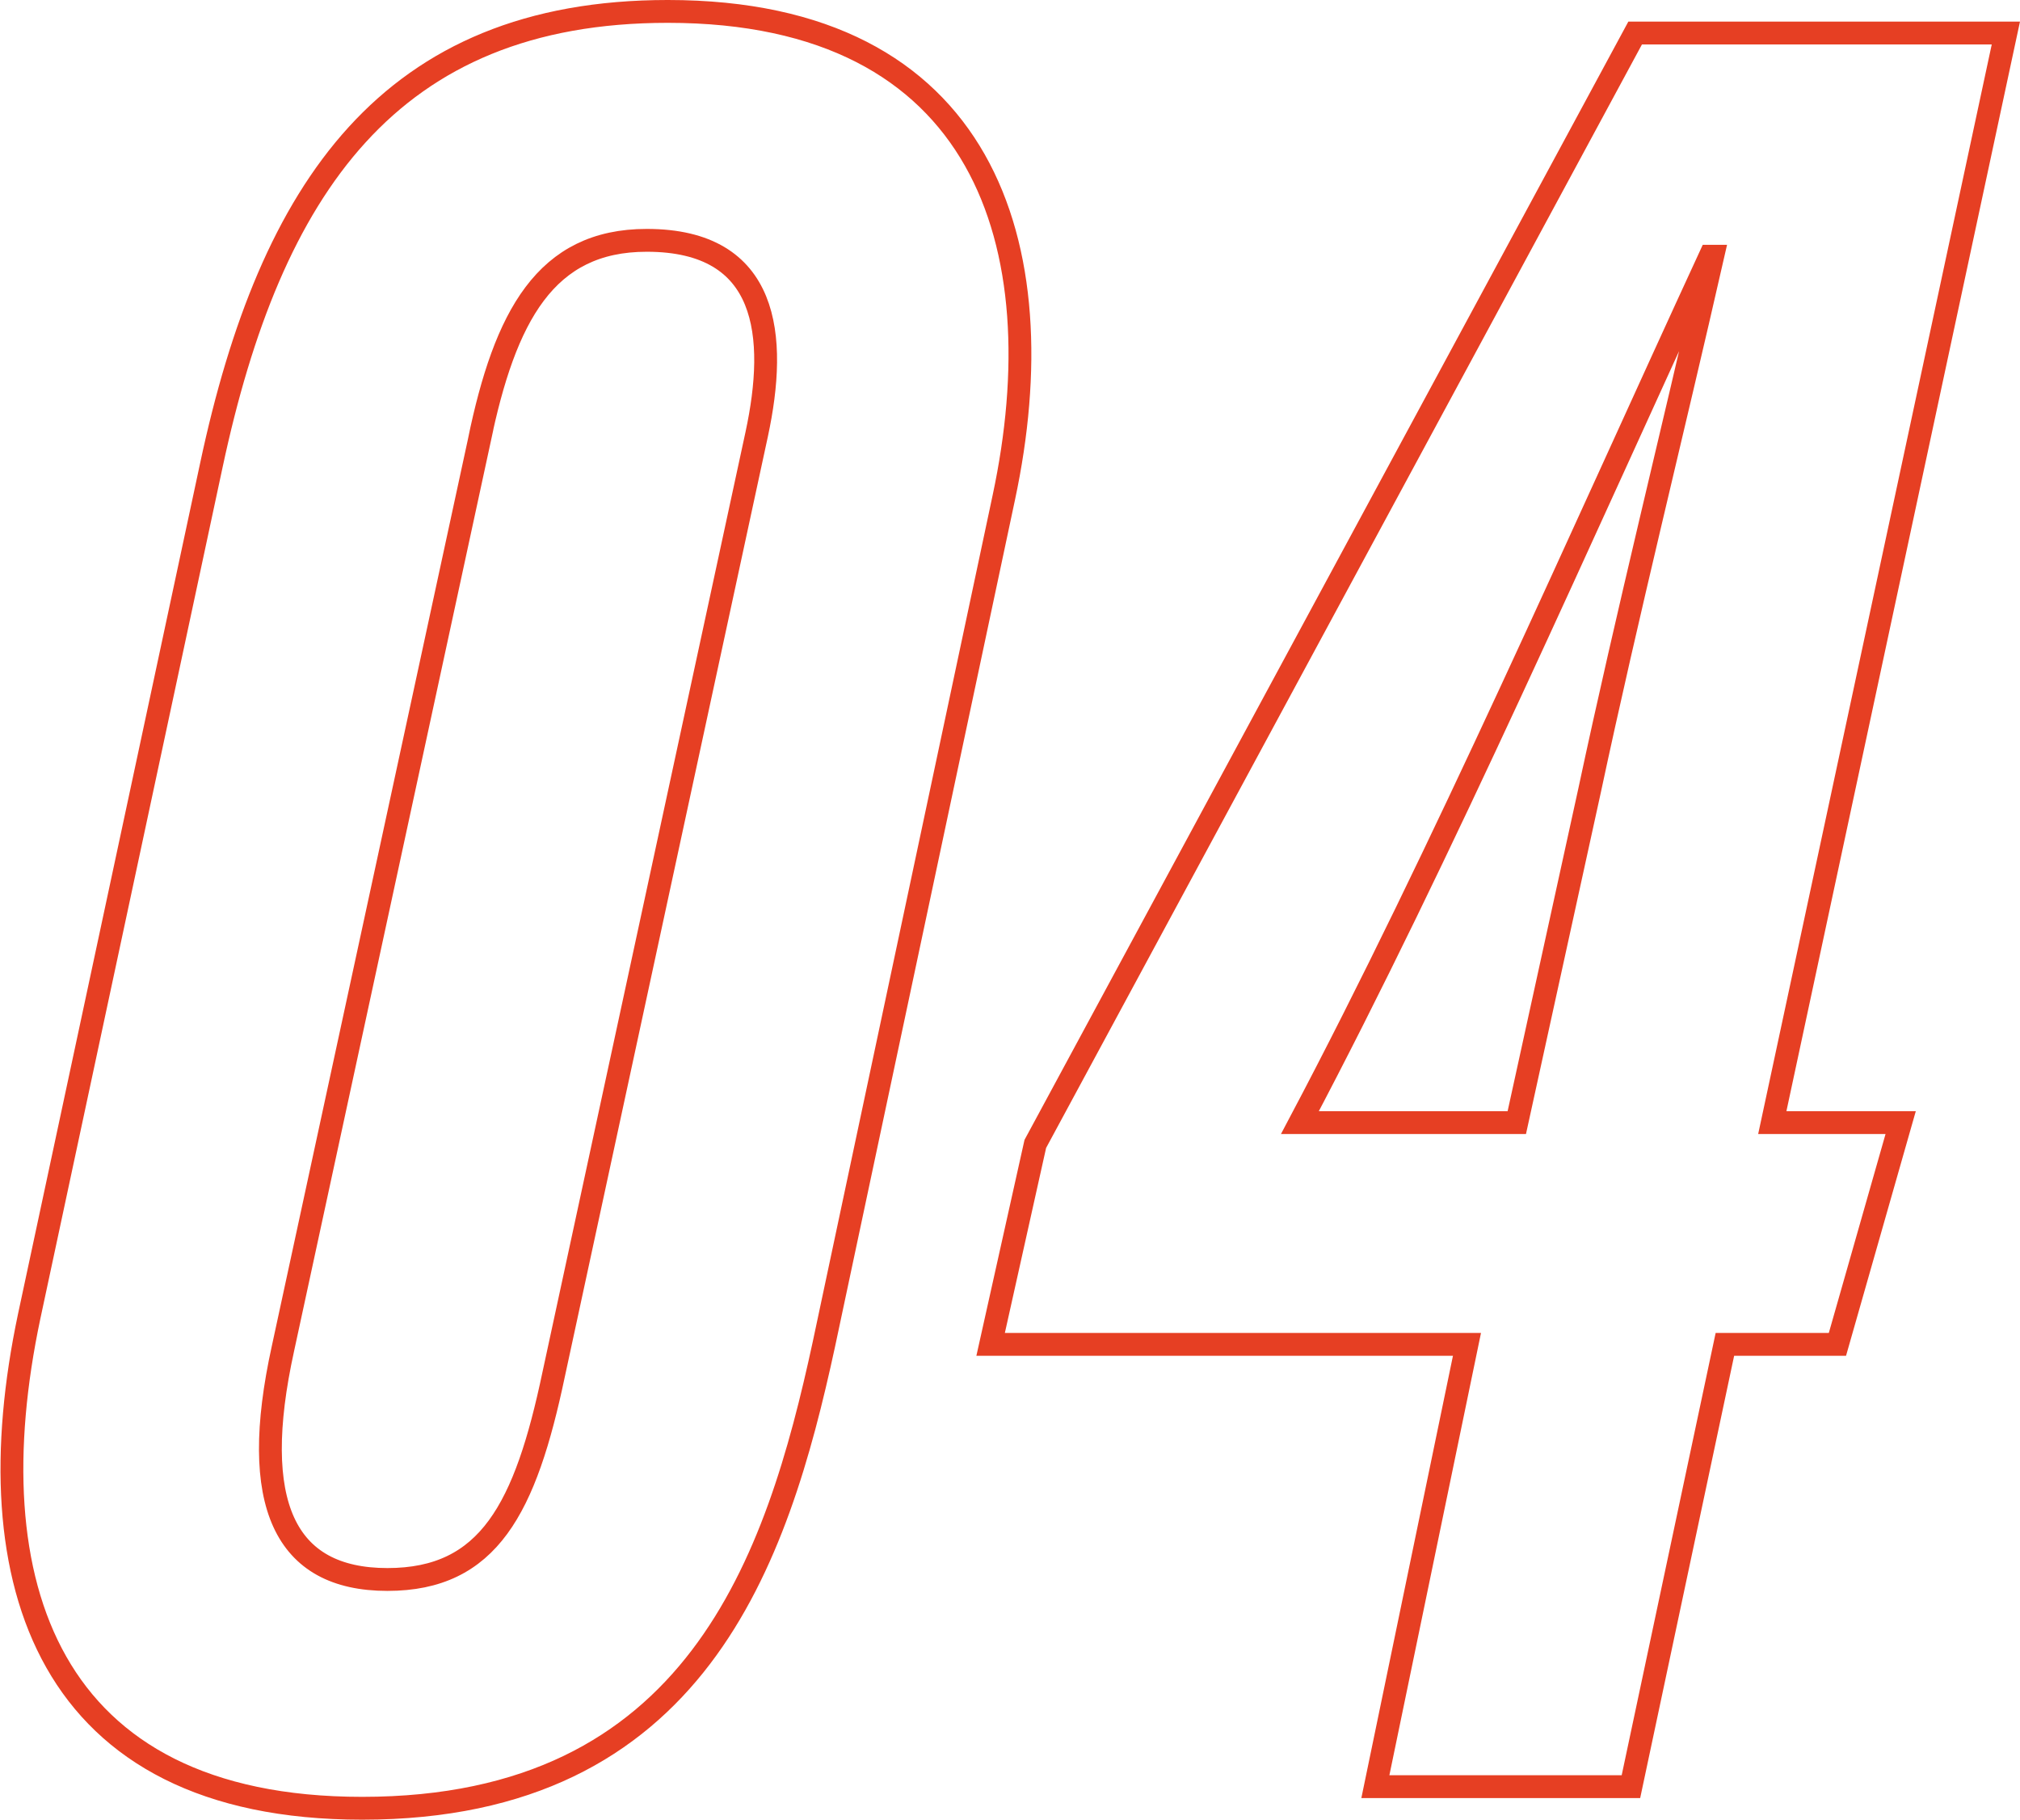
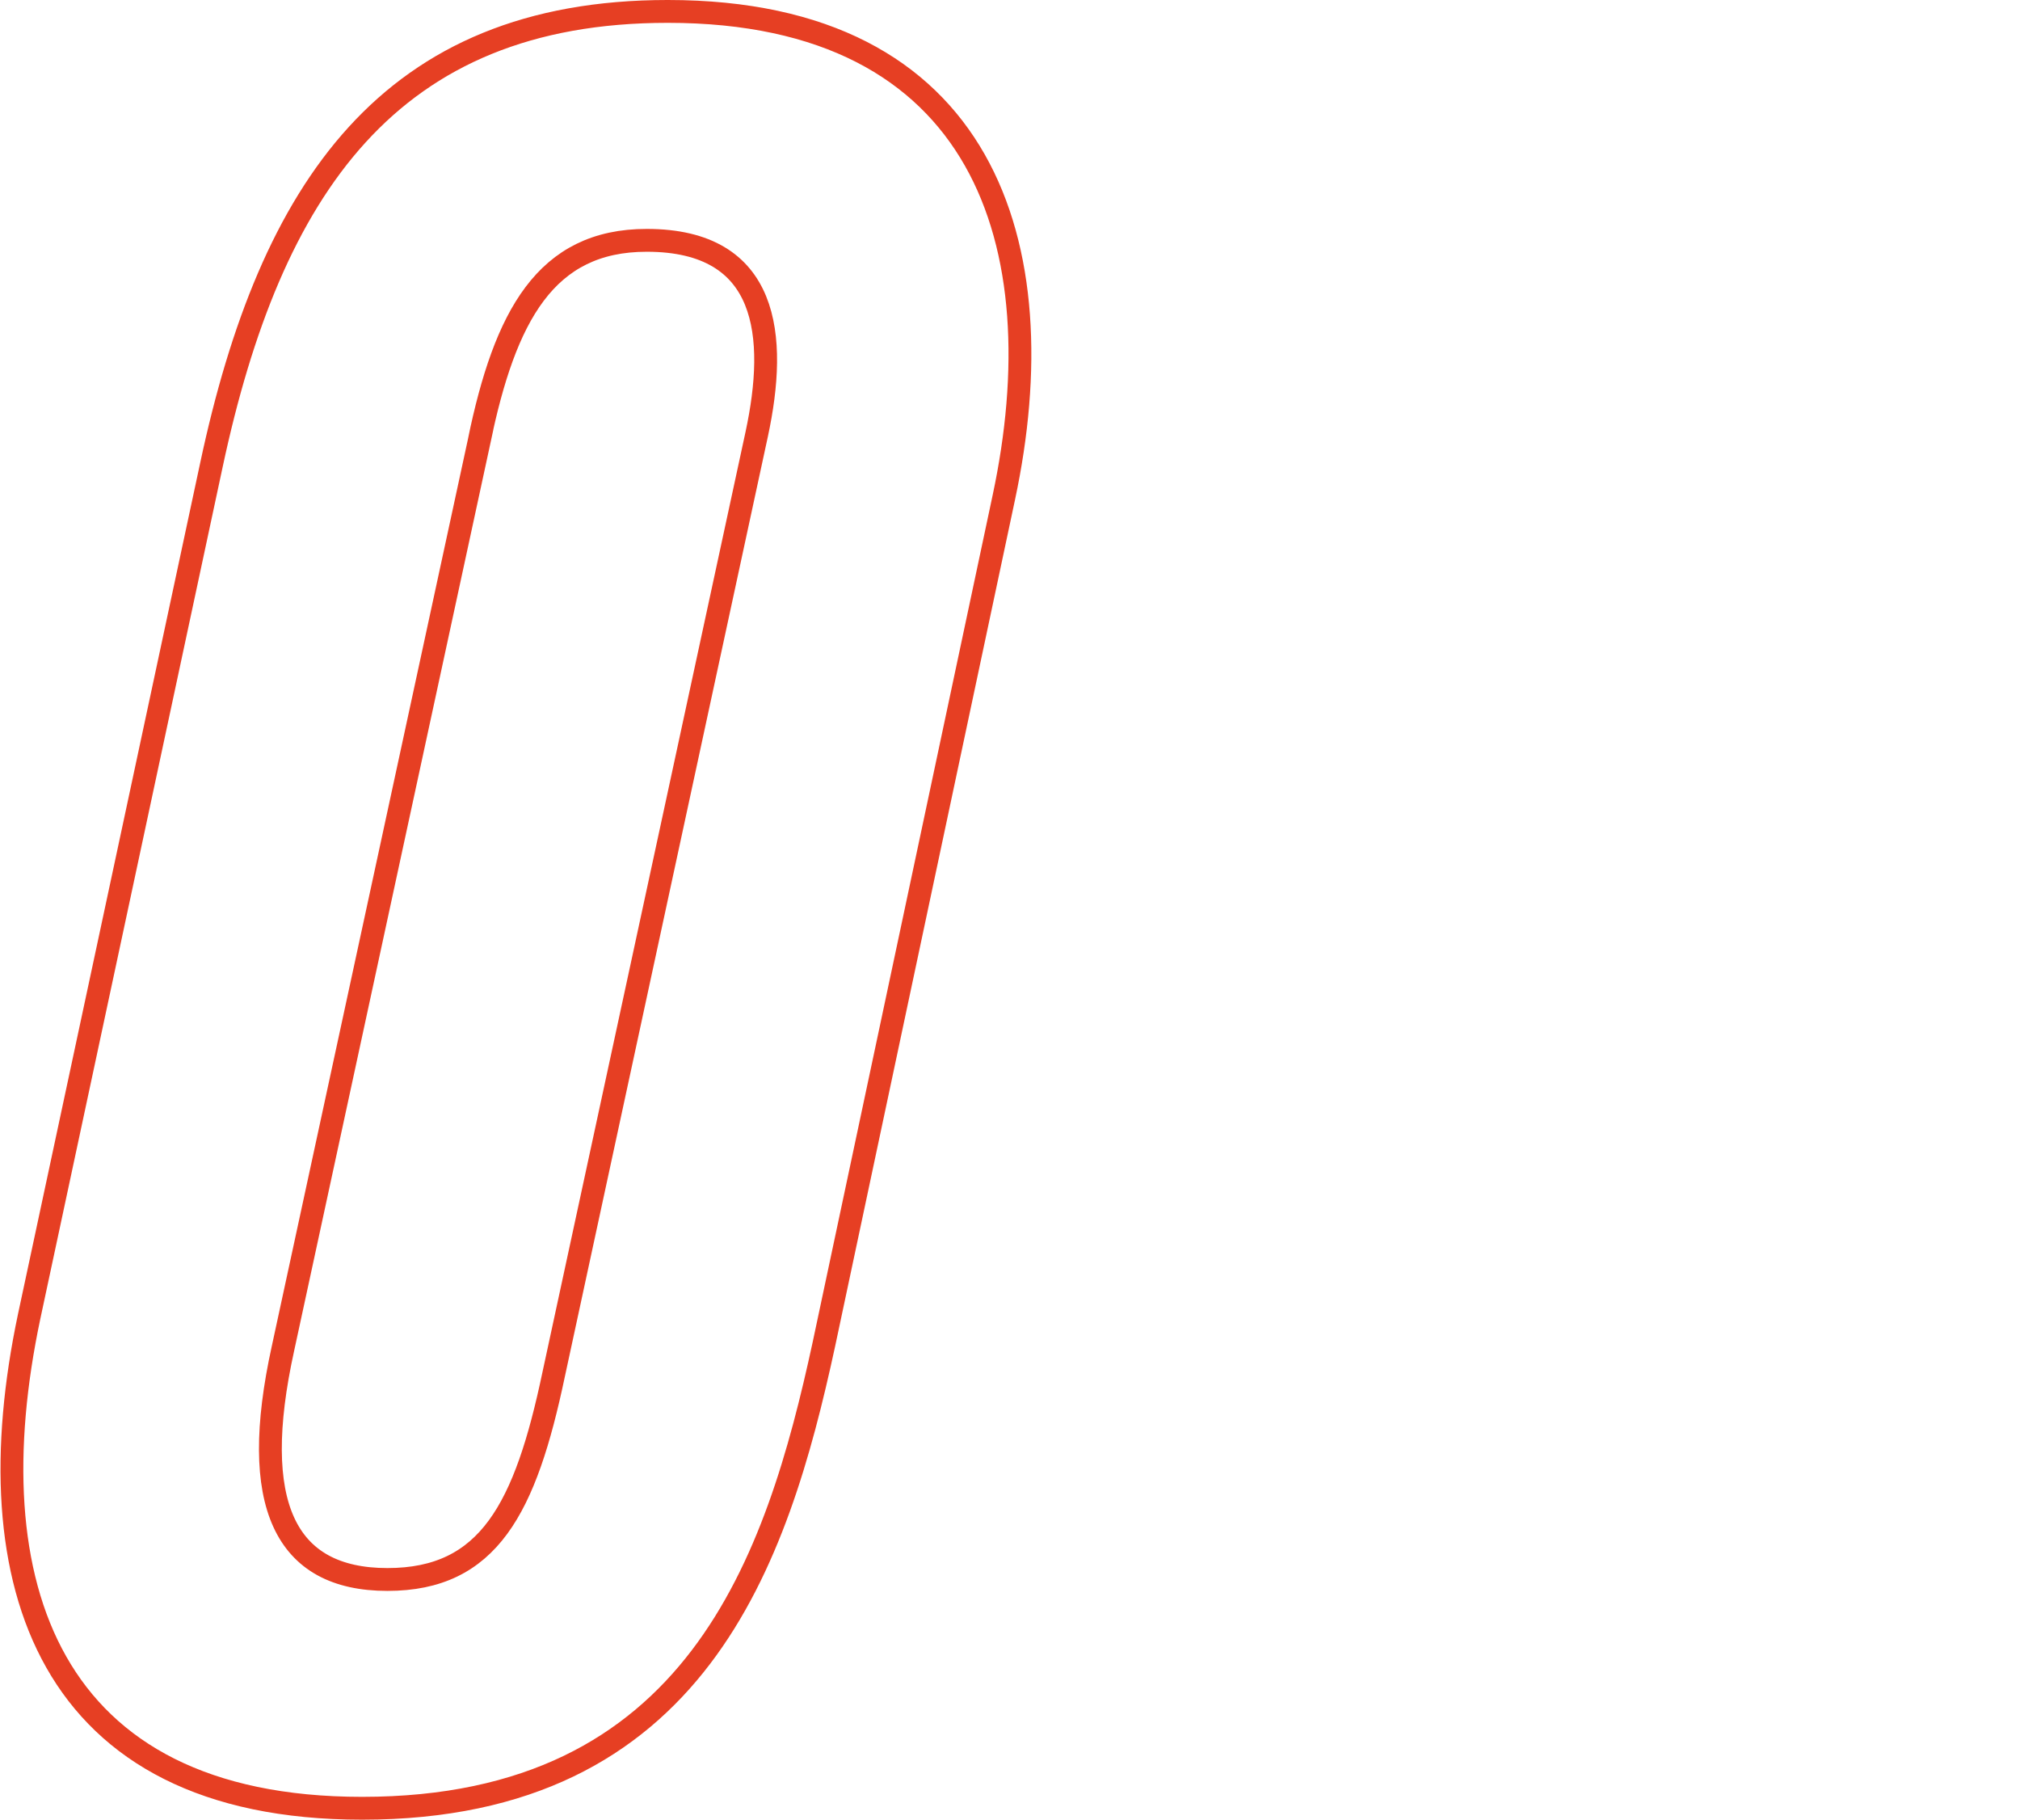
<svg xmlns="http://www.w3.org/2000/svg" width="88.479" height="79.688" viewBox="0 0 88.479 79.688">
  <g id="グループ_157" data-name="グループ 157" transform="translate(-2126.732 -2460.03)">
    <path id="パス_483" data-name="パス 483" d="M2170.7,2481.821l-7.882,37.084c-2.046,9.45-5.586,20.313-20.224,20.313-13.807,0-17.048-9.884-14.586-21.532l7.987-37.306c2.58-12.074,7.779-19.85,19.987-19.85C2169.858,2460.53,2173.056,2470.783,2170.7,2481.821Zm-22.977-2.481-8.6,39.759c-1.488,6.776.062,10.1,4.579,10.1,4.446,0,6.048-3.123,7.281-8.981l8.894-41.173c.921-4.284.553-8.49-4.815-8.49C2150.626,2470.552,2148.85,2473.883,2147.721,2479.34Z" fill="none" stroke="#e63f23" stroke-miterlimit="10" stroke-width="1" />
-     <path id="パス_484" data-name="パス 484" d="M2186.975,2538.272l4.013-19.37h-20.865l1.957-8.778,26.274-48.648h16.238l-10.231,47.716h5.623l-2.77,9.71h-4.929l-4.116,19.37Zm9.386-43.637c1.64-7.685,3.662-15.784,5.392-23.384h-.118c-5.516,11.953-11.76,26.213-17.965,37.941h9.5Z" fill="none" stroke="#e63f23" stroke-miterlimit="10" stroke-width="1" />
  </g>
</svg>